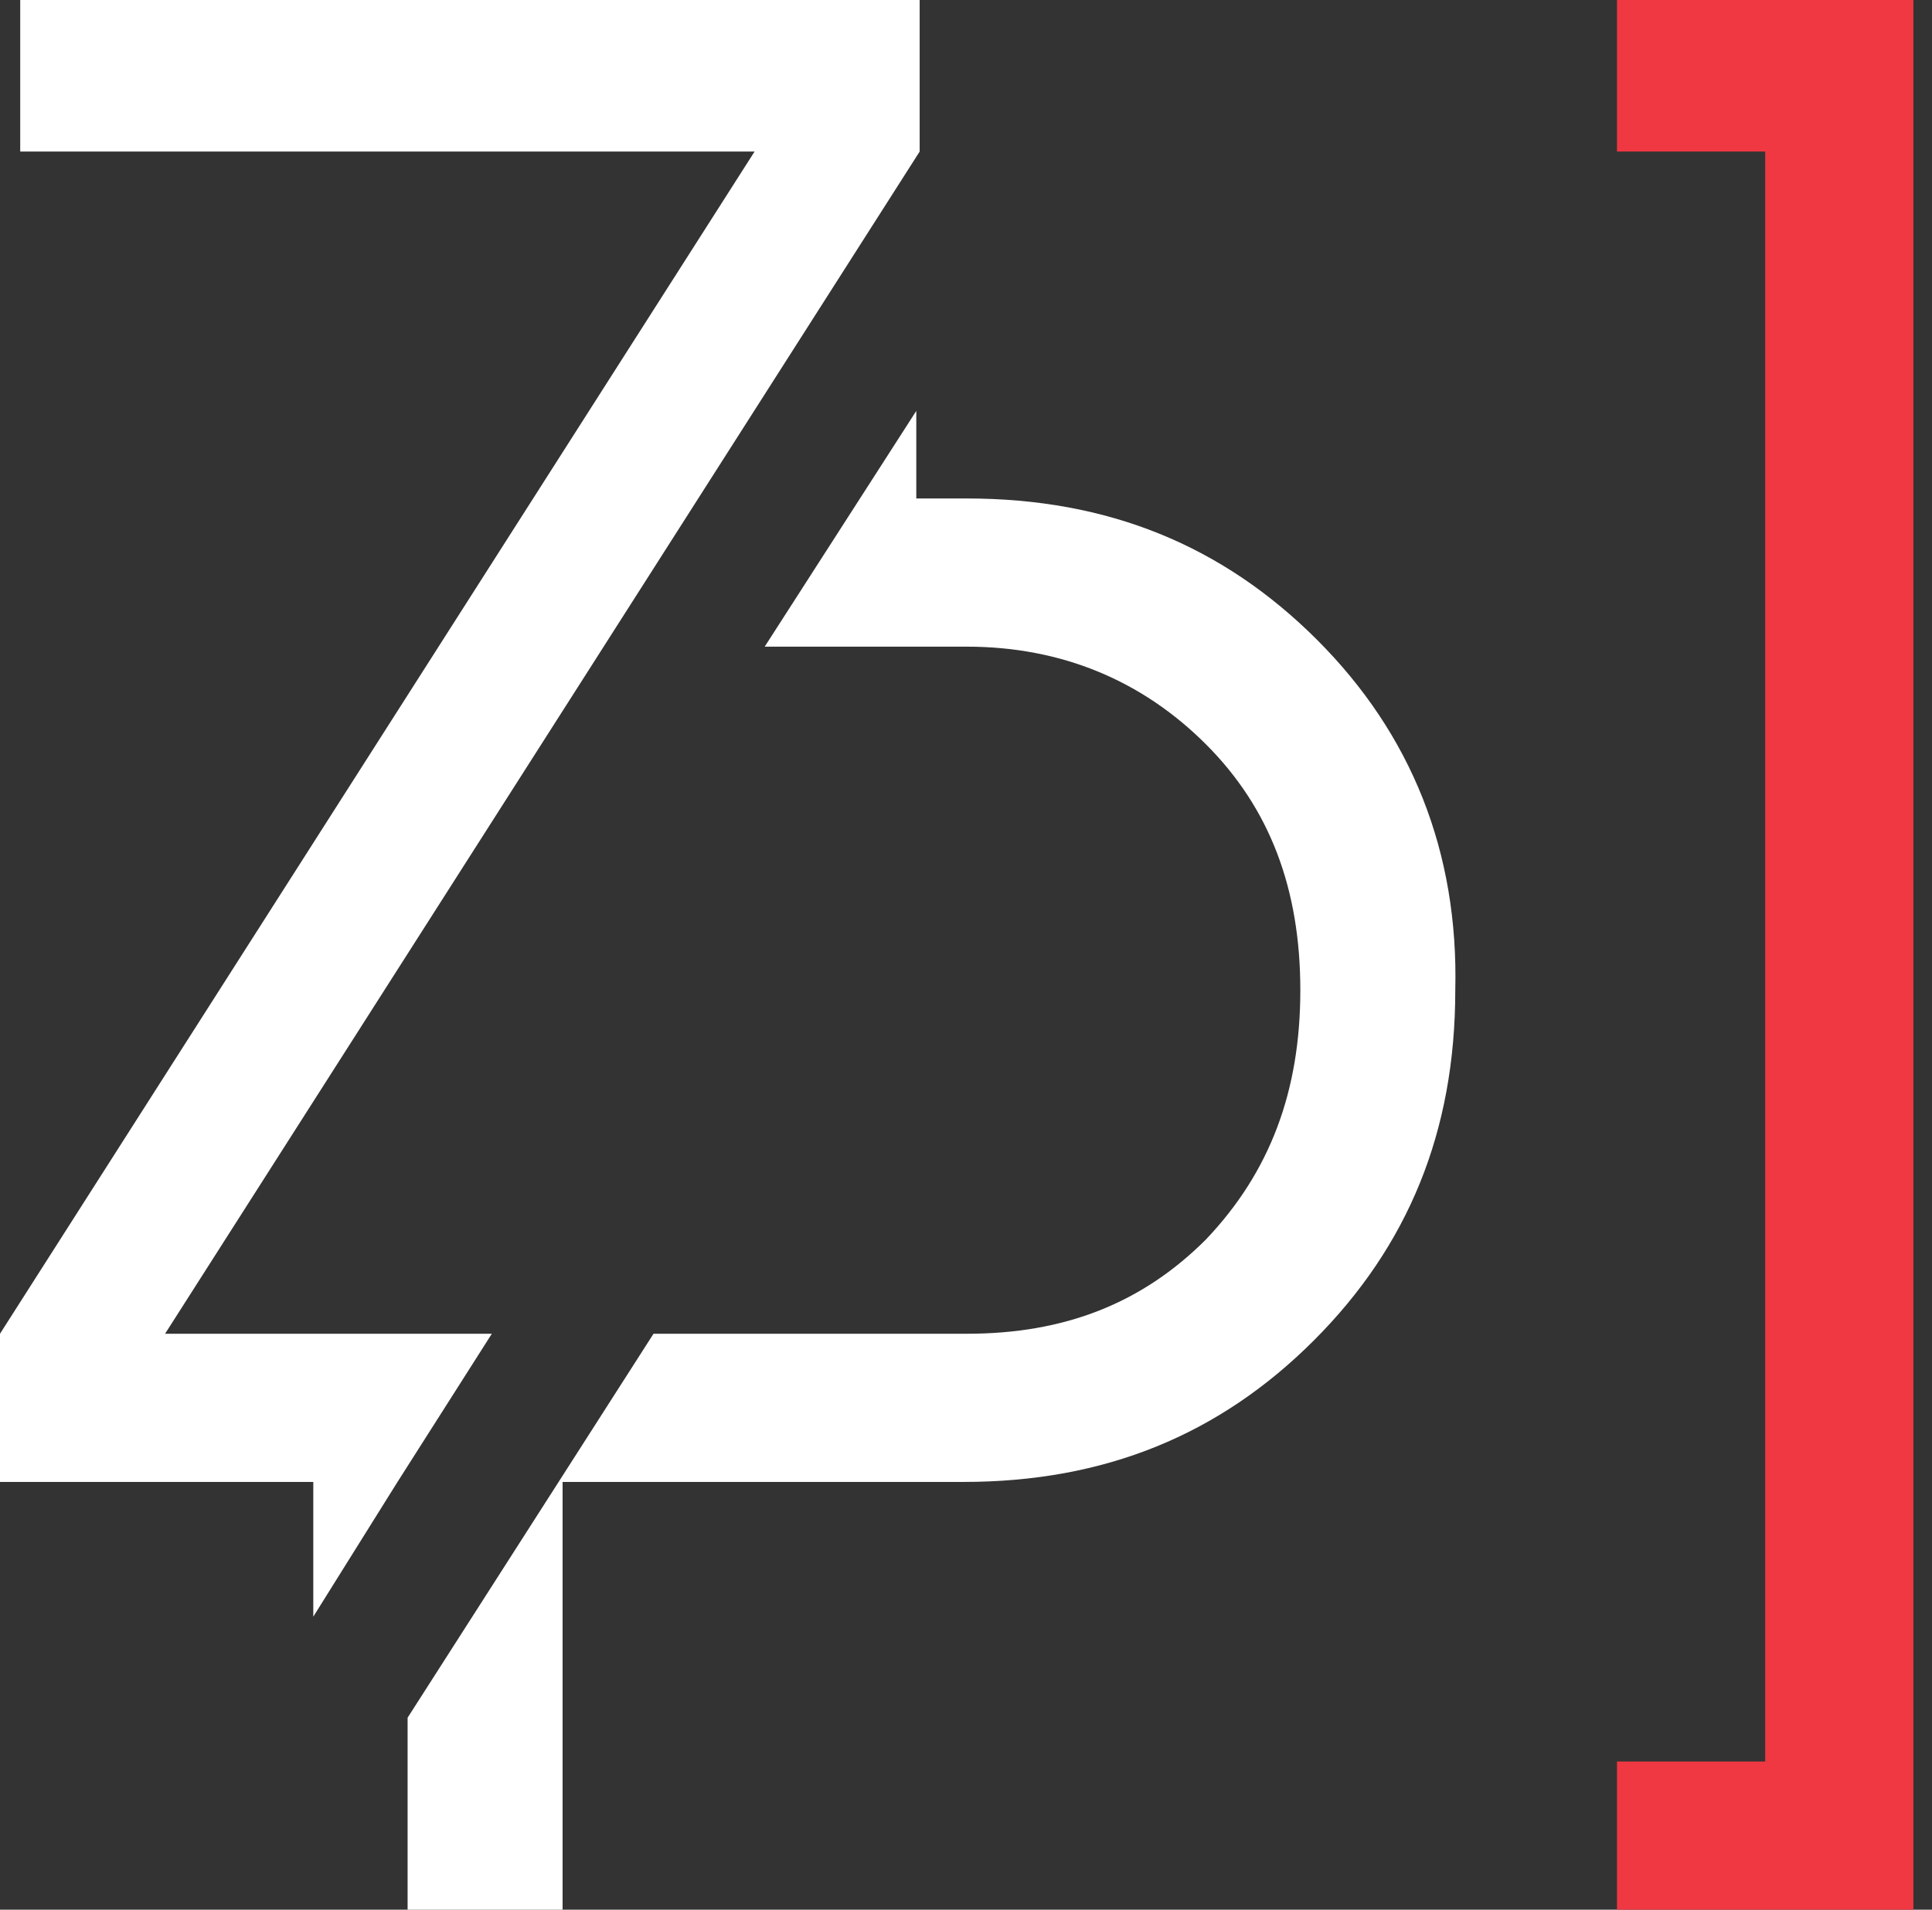
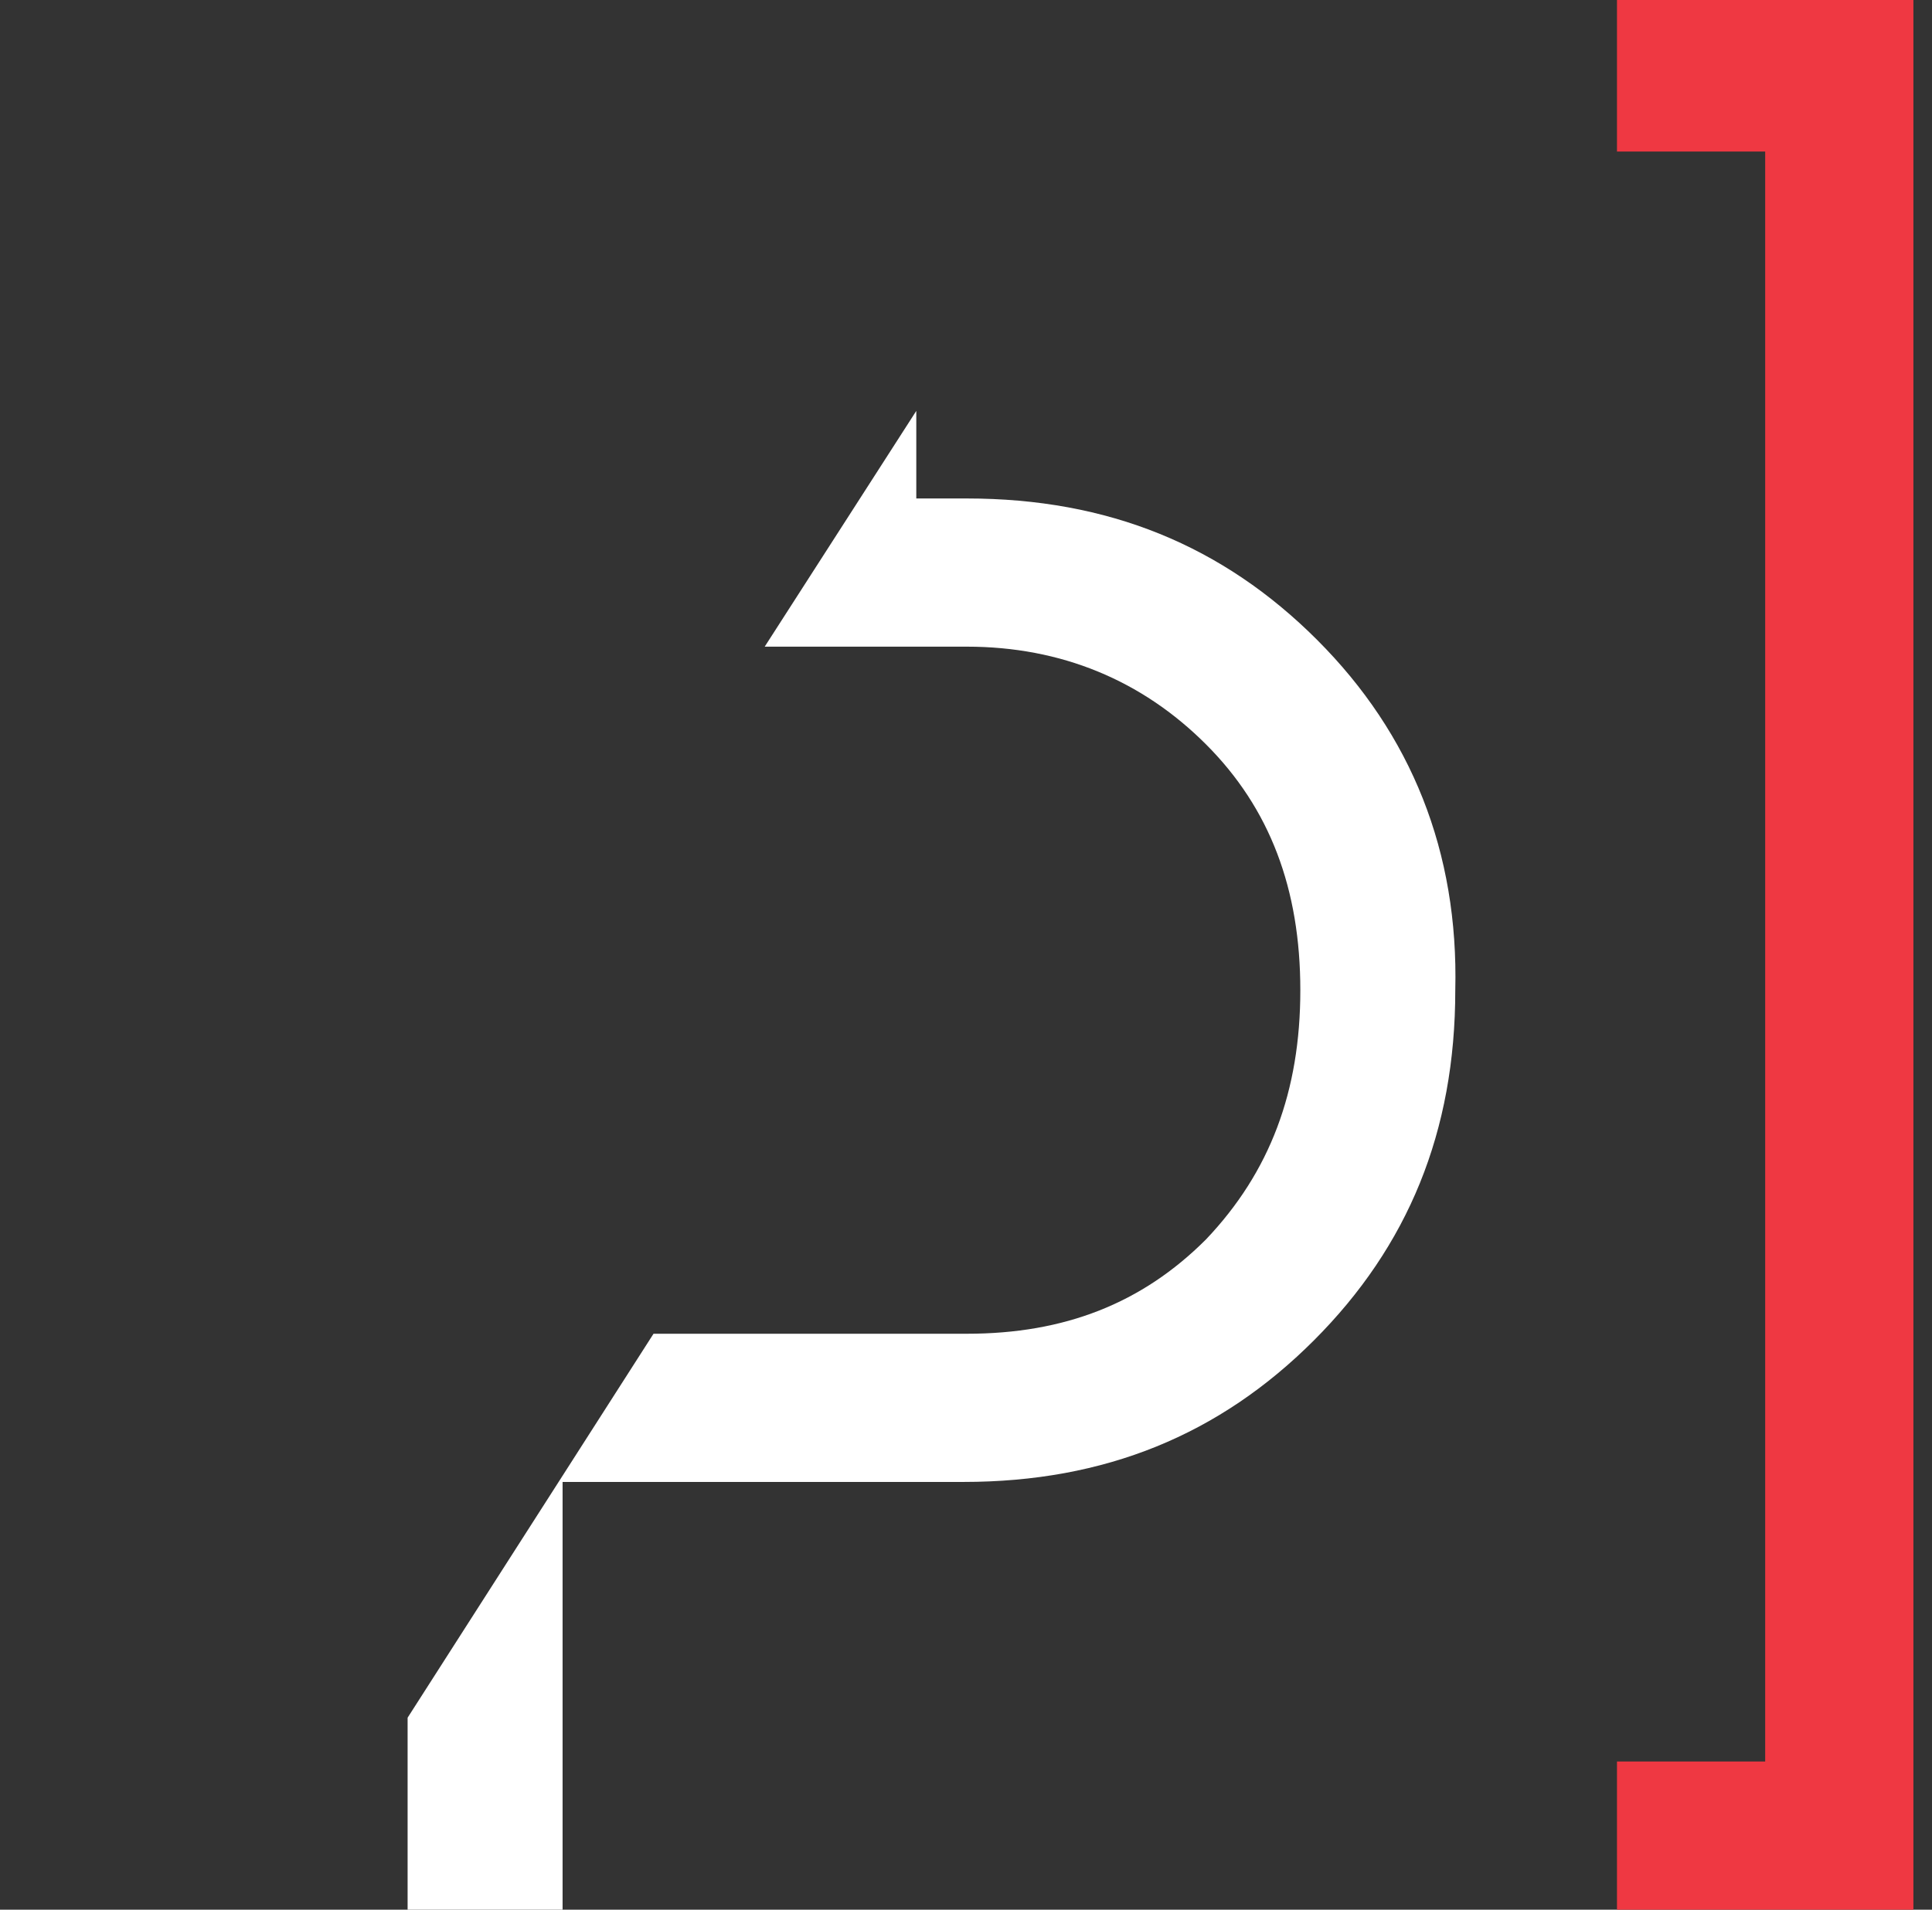
<svg xmlns="http://www.w3.org/2000/svg" width="88" height="87" viewBox="0 0 88 87" fill="none">
  <rect x="0" y="0" width="88" height="87" fill="#333333" stroke="none" />
  <path d="M59.995 29.153C55.699 24.857 50.482 22.709 44.037 22.709H41.736V18.719L34.831 29.46H44.037C48.334 29.46 52.016 30.994 54.931 33.91C57.847 36.825 59.228 40.508 59.228 45.111C59.228 49.714 57.847 53.397 54.931 56.465C52.016 59.381 48.487 60.762 44.037 60.762H39.434H29.767L18.566 78.254V87H25.625V67.513H43.884C50.328 67.513 55.545 65.365 59.842 61.069C64.138 56.772 66.286 51.555 66.286 45.111C66.439 38.82 64.291 33.45 59.995 29.153Z" fill="white" />
-   <path d="M41.889 0H0.921V6.905H34.37L0 60.762V67.513H14.27V73.651L18.106 67.513L22.402 60.762H7.519L41.889 6.905V0Z" fill="white" />
  <path d="M80.402 0H73.651V6.905H80.402V80.249H73.651V87H80.402H87.153V0H80.402Z" fill="#EF3842" />
</svg>